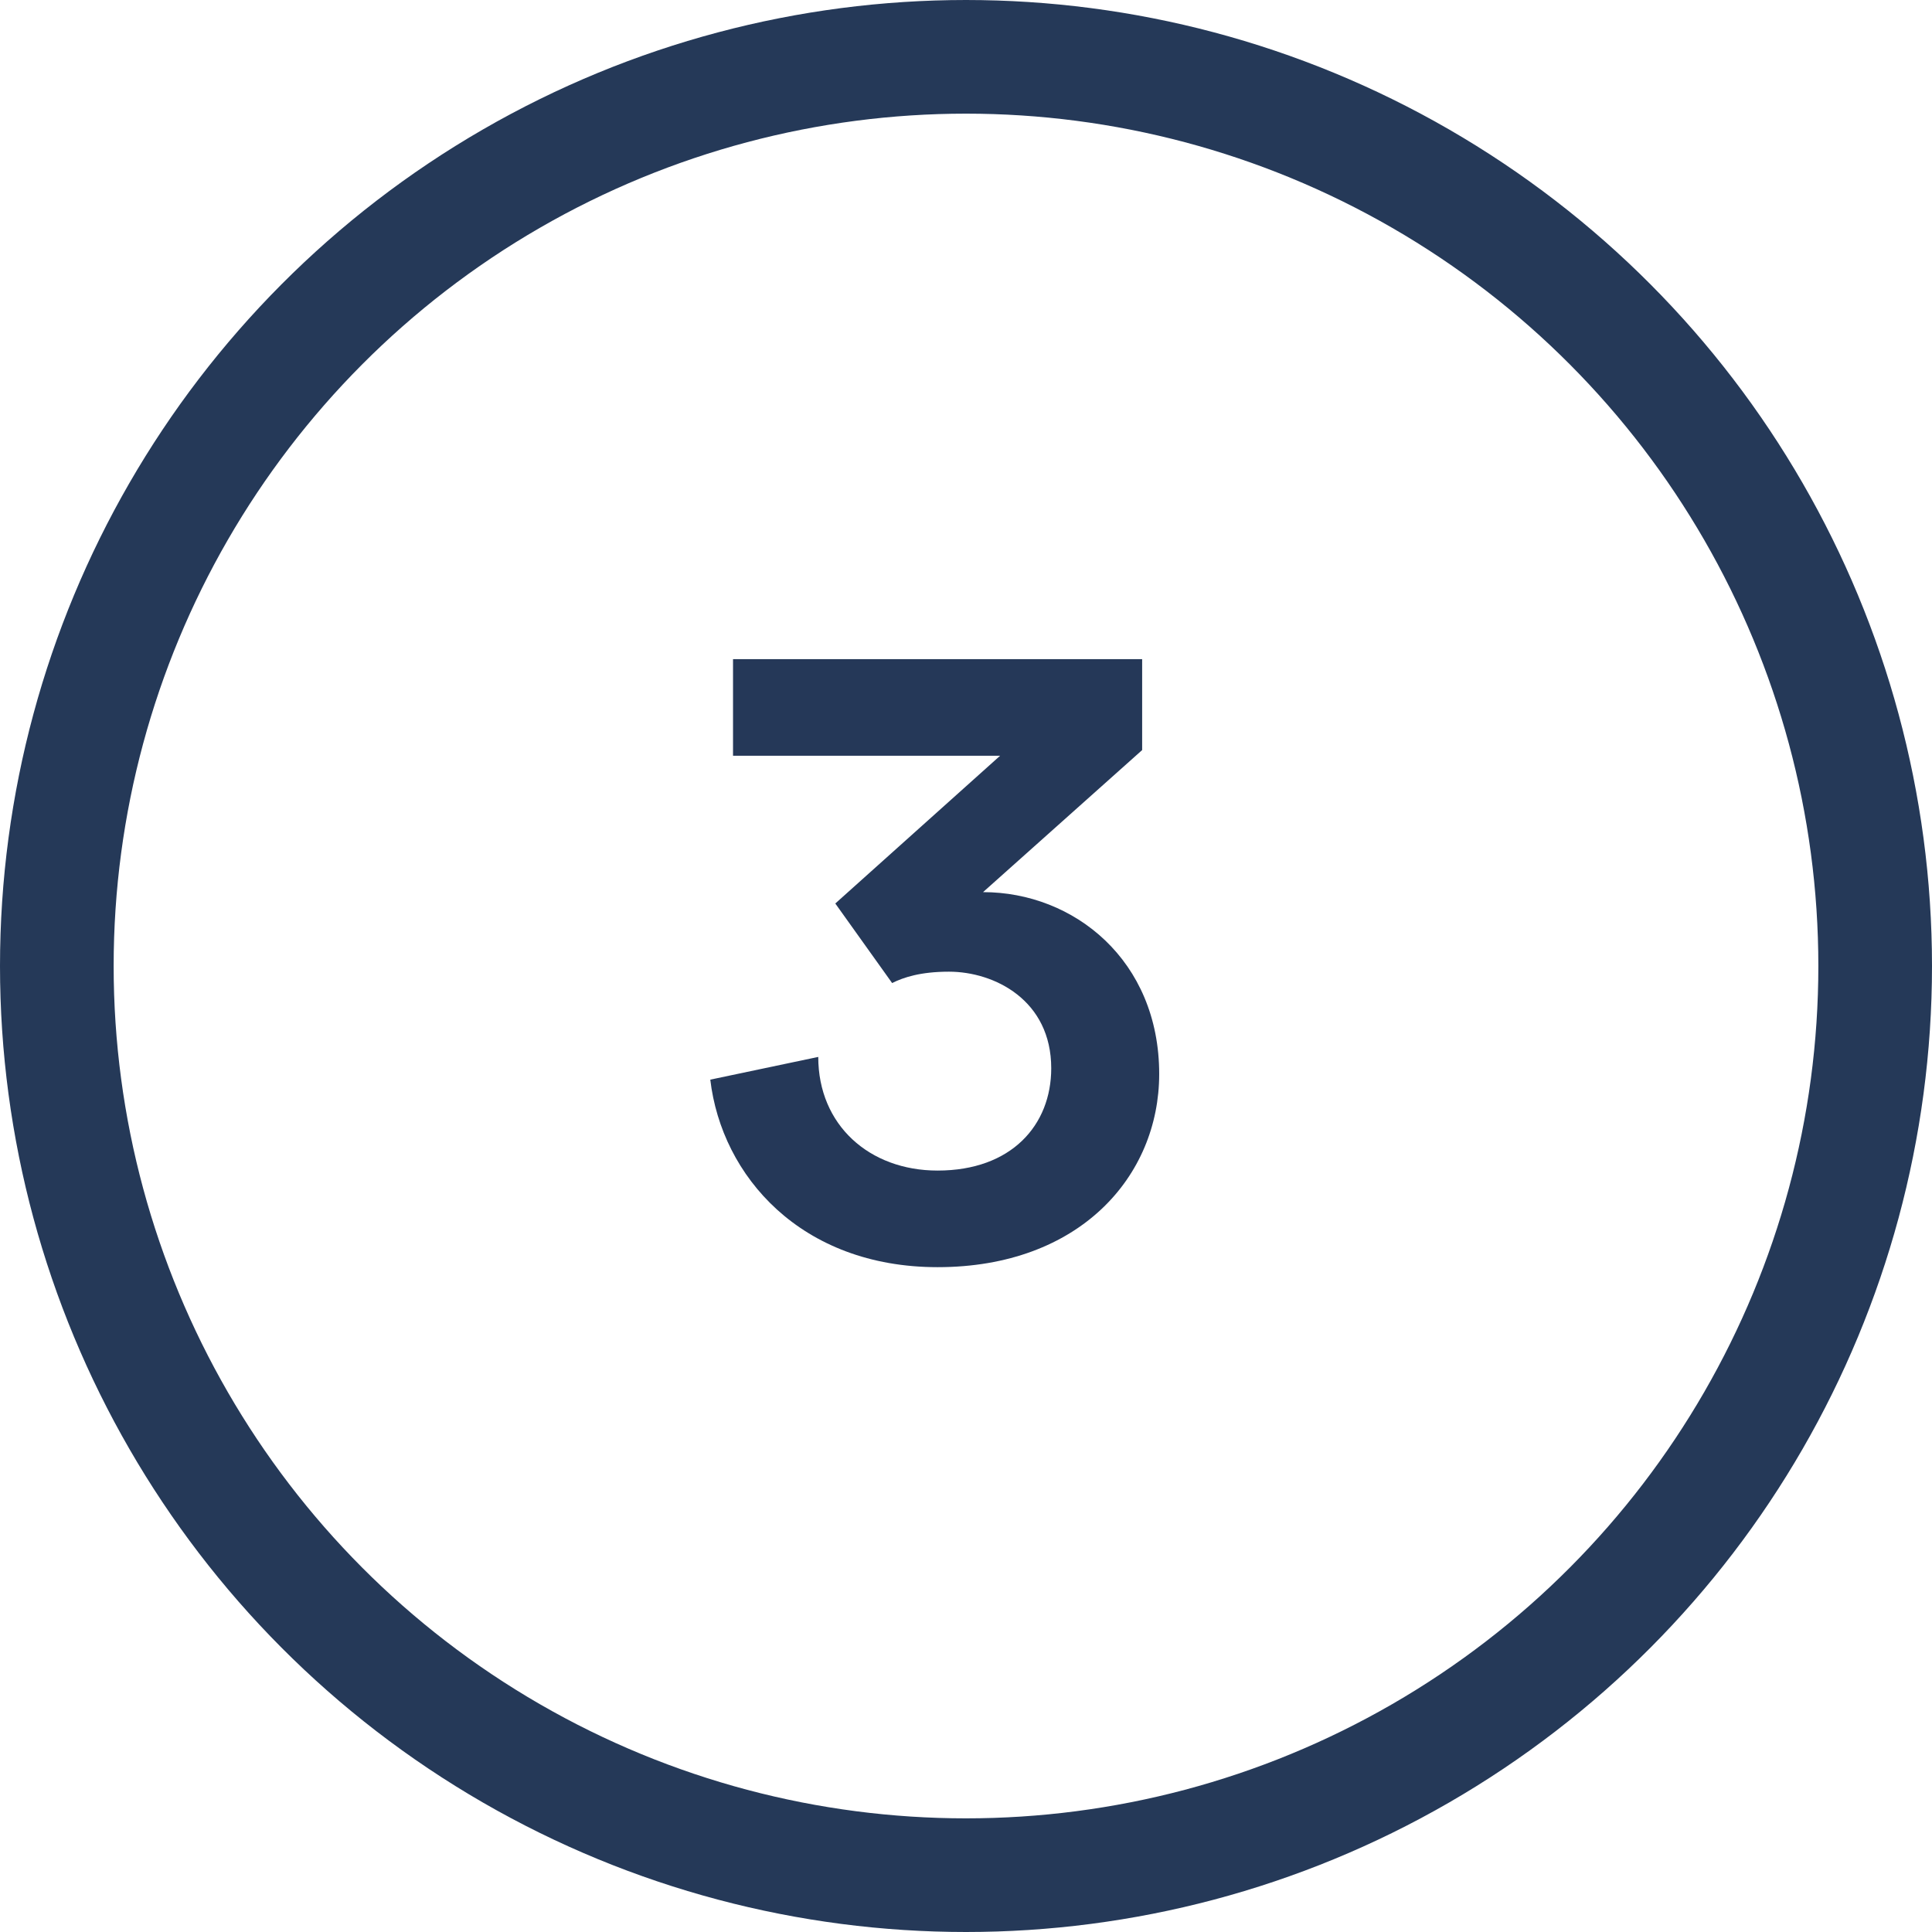
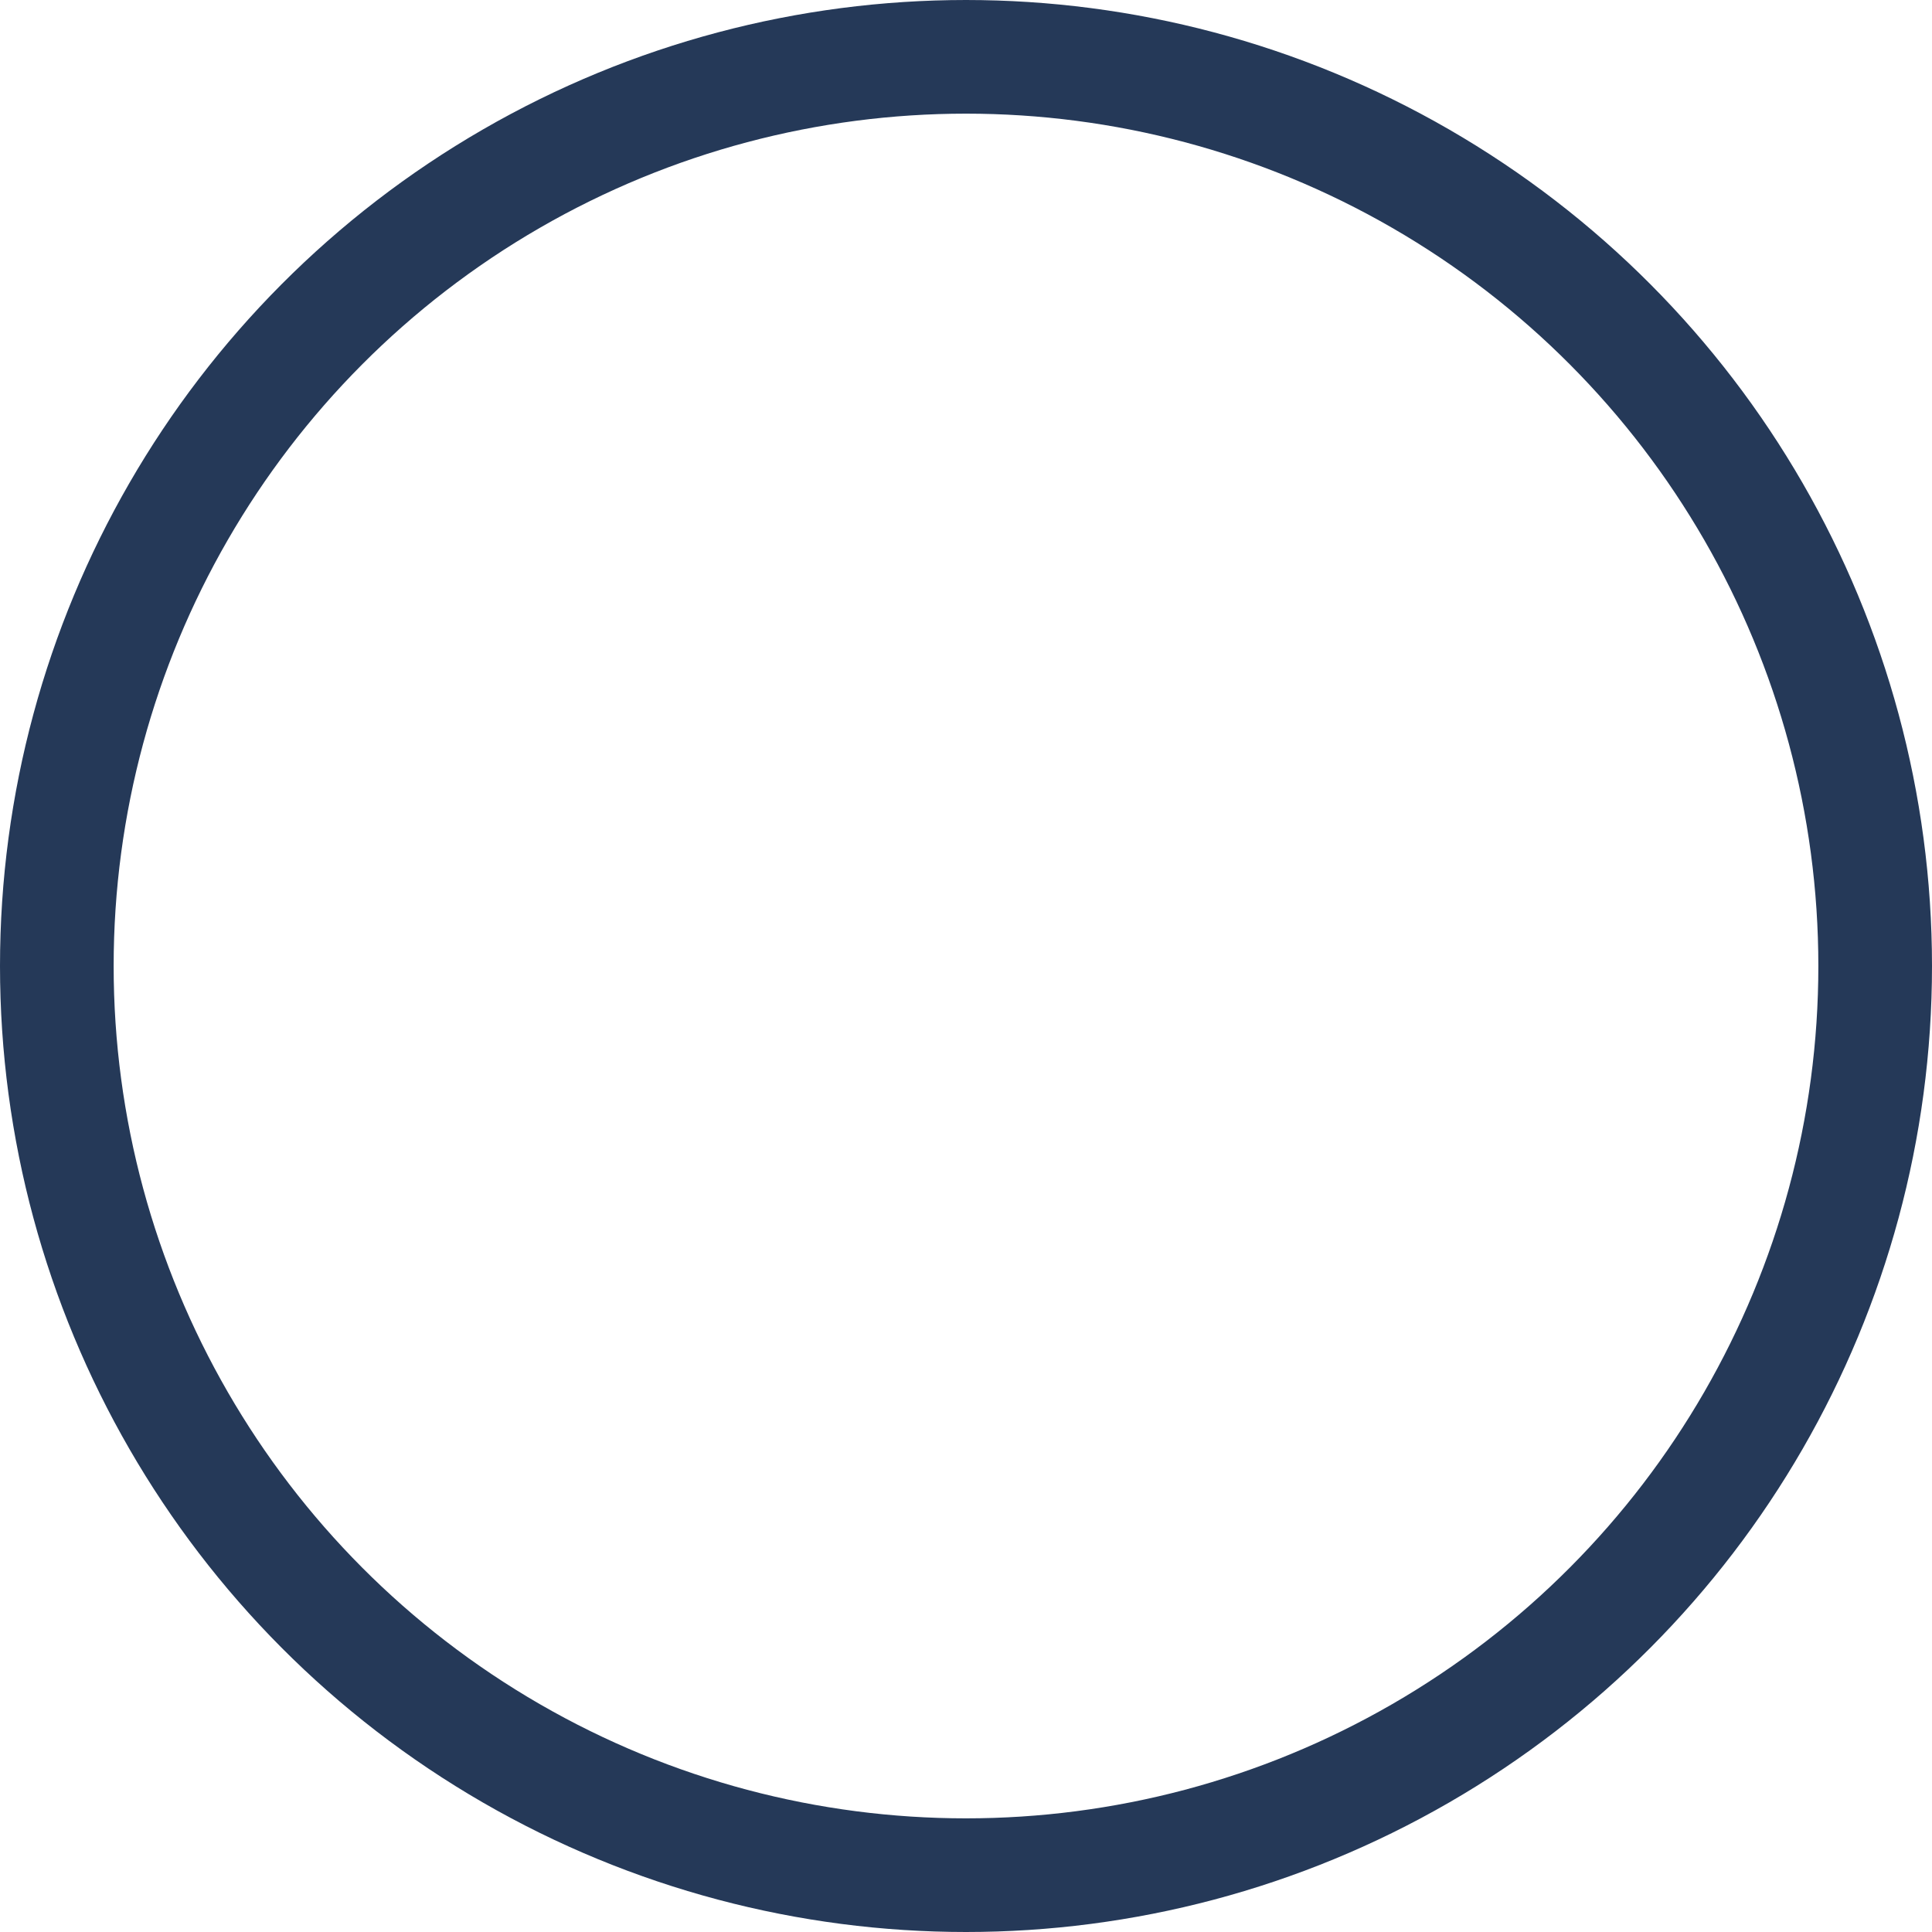
<svg xmlns="http://www.w3.org/2000/svg" version="1.1" id="Layer_1" x="0px" y="0px" width="34px" height="34px" viewBox="0 0 34 34" style="enable-background:new 0 0 34 34;" xml:space="preserve">
  <style type="text/css">
	.st0{fill:none;stroke:#253958;stroke-width:2;}
	.st1{enable-background:new    ;}
	.st2{fill:#253858;}
</style>
  <title>Group 8</title>
  <desc>Created with Sketch.</desc>
  <g id="ECM" transform="translate(-274, -1325)">
    <g id="Group-8" transform="translate(275, 1326)">
      <circle id="Oval" class="st0" cx="16" cy="16" r="16" />
      <g class="st1">
-         <path class="st2" d="M13.7,14.9l2.9-2.6h-4.7v-1.7h7.2v1.6l-2.8,2.5c1.6,0,3.1,1.2,3.1,3.2c0,1.8-1.4,3.4-3.9,3.4     c-2.4,0-3.8-1.6-4-3.3l1.9-0.4c0,1.2,0.9,2,2.1,2c1.3,0,2-0.8,2-1.8c0-1.2-1-1.7-1.8-1.7c-0.5,0-0.8,0.1-1,0.2L13.7,14.9z" />
-       </g>
+         </g>
    </g>
  </g>
</svg>